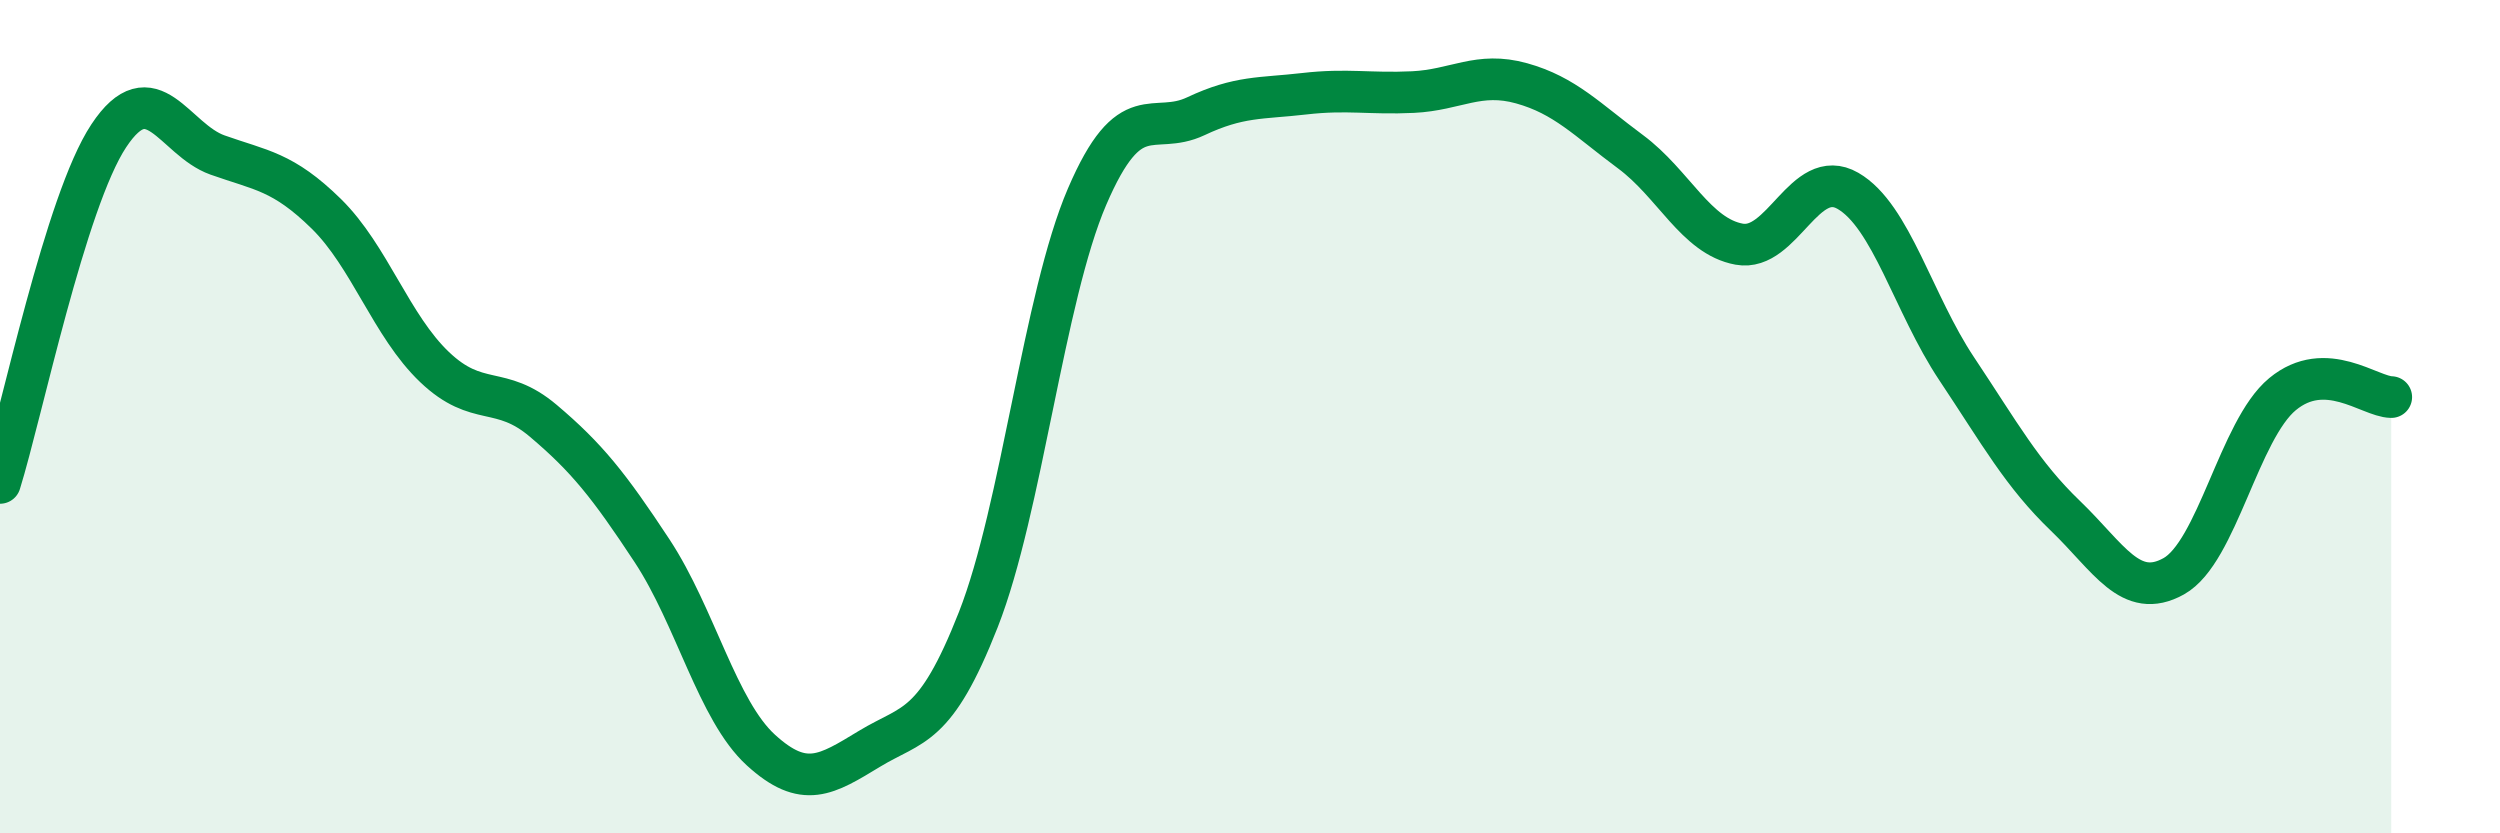
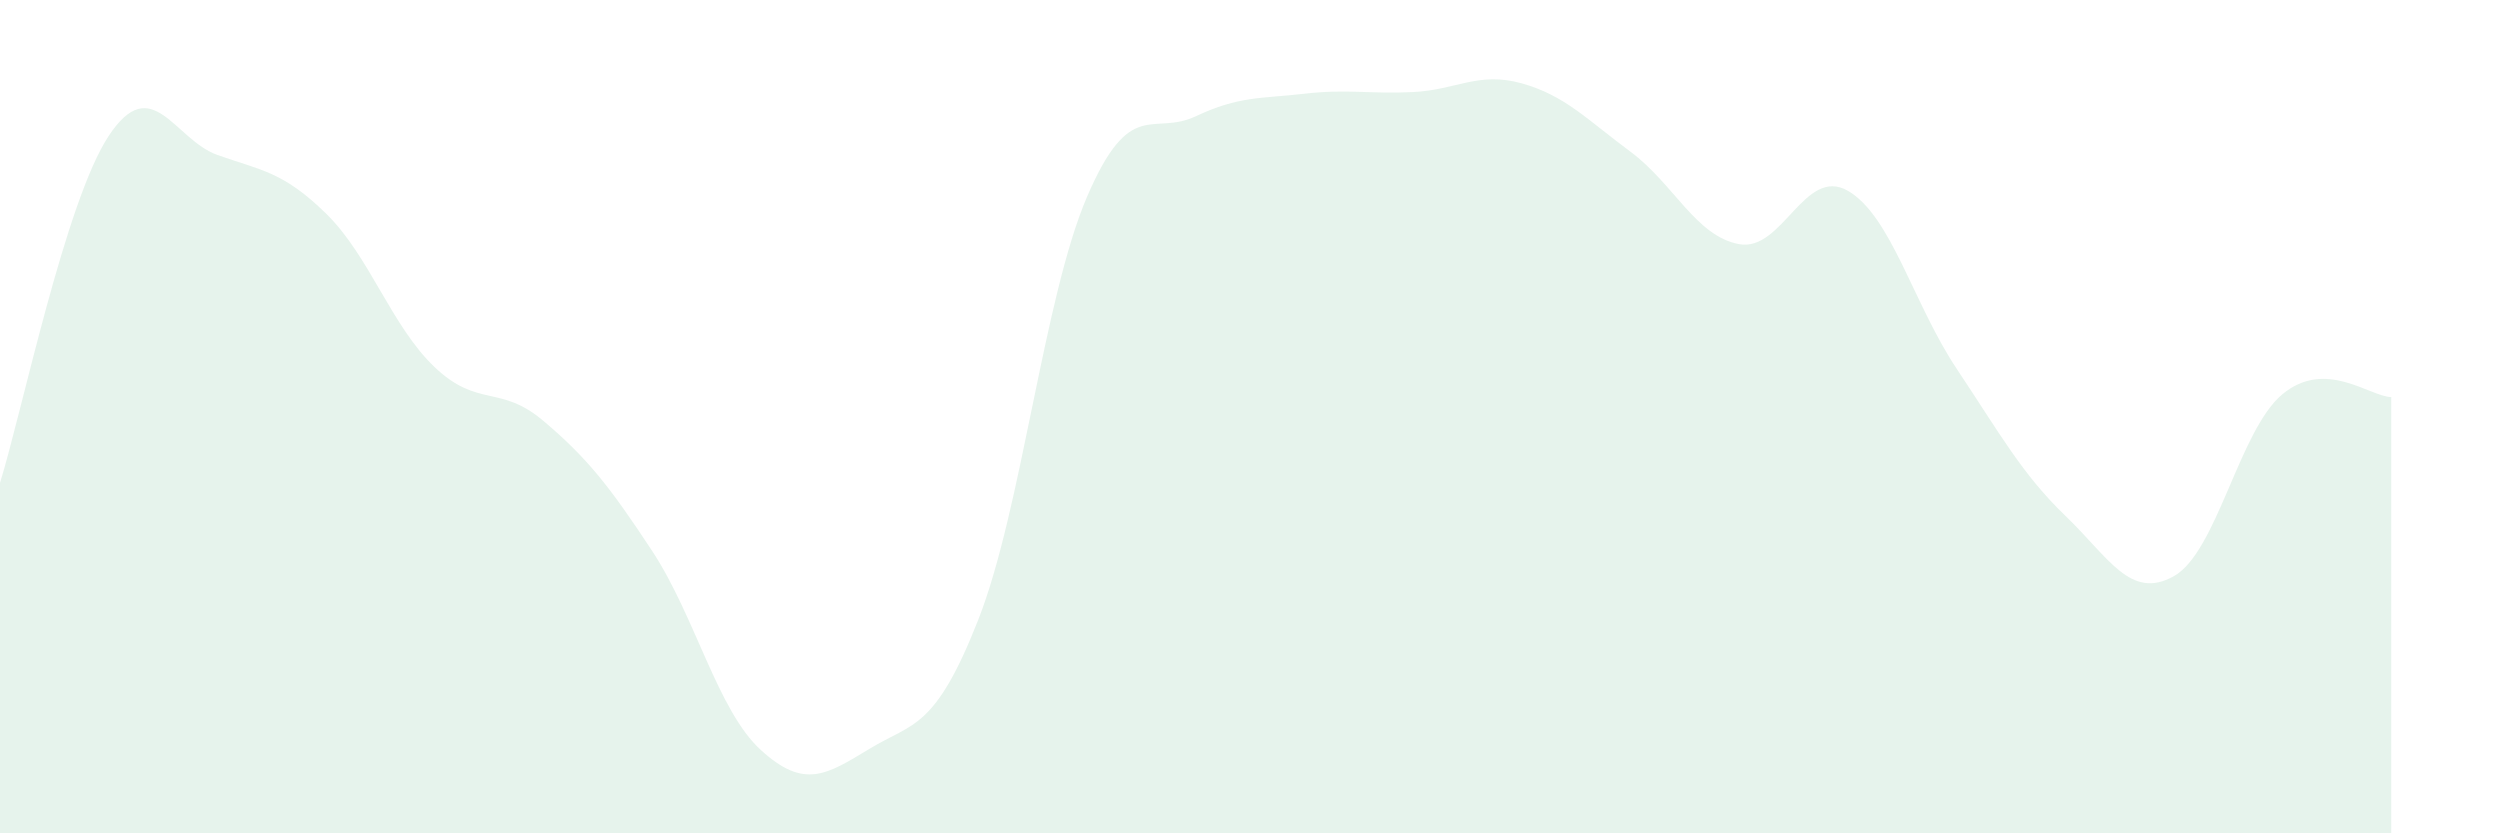
<svg xmlns="http://www.w3.org/2000/svg" width="60" height="20" viewBox="0 0 60 20">
  <path d="M 0,11.59 C 0.52,9.92 1.57,4.83 2.61,3.26 C 3.65,1.69 4.18,3.35 5.22,3.72 C 6.26,4.09 6.79,4.11 7.83,5.13 C 8.87,6.15 9.39,7.82 10.43,8.81 C 11.47,9.8 12,9.22 13.04,10.1 C 14.08,10.98 14.61,11.64 15.65,13.22 C 16.69,14.8 17.22,17.05 18.26,18 C 19.3,18.95 19.83,18.6 20.87,17.97 C 21.91,17.34 22.44,17.52 23.48,14.87 C 24.52,12.22 25.05,7.14 26.09,4.72 C 27.13,2.3 27.66,3.28 28.7,2.79 C 29.74,2.3 30.26,2.37 31.3,2.25 C 32.34,2.13 32.87,2.26 33.91,2.21 C 34.95,2.16 35.48,1.71 36.52,2 C 37.56,2.29 38.09,2.87 39.13,3.64 C 40.17,4.41 40.7,5.67 41.74,5.86 C 42.78,6.05 43.31,3.98 44.35,4.58 C 45.39,5.18 45.92,7.29 46.96,8.85 C 48,10.41 48.53,11.38 49.57,12.38 C 50.61,13.38 51.13,14.41 52.17,13.83 C 53.21,13.25 53.74,10.32 54.78,9.46 C 55.82,8.6 56.87,9.52 57.39,9.53L57.39 20L0 20Z" fill="#008740" opacity="0.1" stroke-linecap="round" stroke-linejoin="round" />
-   <path d="M 0,11.59 C 0.52,9.92 1.57,4.83 2.61,3.26 C 3.65,1.69 4.18,3.35 5.22,3.72 C 6.26,4.09 6.79,4.11 7.83,5.13 C 8.87,6.15 9.39,7.82 10.43,8.81 C 11.47,9.8 12,9.22 13.04,10.1 C 14.08,10.98 14.61,11.64 15.65,13.22 C 16.69,14.8 17.22,17.05 18.26,18 C 19.3,18.95 19.83,18.6 20.87,17.97 C 21.91,17.34 22.44,17.52 23.48,14.87 C 24.52,12.22 25.05,7.14 26.09,4.72 C 27.13,2.3 27.66,3.28 28.7,2.79 C 29.74,2.3 30.26,2.37 31.3,2.25 C 32.34,2.13 32.87,2.26 33.91,2.21 C 34.95,2.16 35.48,1.71 36.52,2 C 37.56,2.29 38.09,2.87 39.13,3.64 C 40.17,4.41 40.7,5.67 41.74,5.86 C 42.78,6.05 43.31,3.98 44.35,4.58 C 45.39,5.18 45.92,7.29 46.96,8.85 C 48,10.41 48.53,11.38 49.57,12.38 C 50.61,13.38 51.13,14.41 52.17,13.83 C 53.21,13.25 53.74,10.32 54.78,9.46 C 55.82,8.6 56.87,9.52 57.39,9.53" stroke="#008740" stroke-width="1" fill="none" stroke-linecap="round" stroke-linejoin="round" />
</svg>